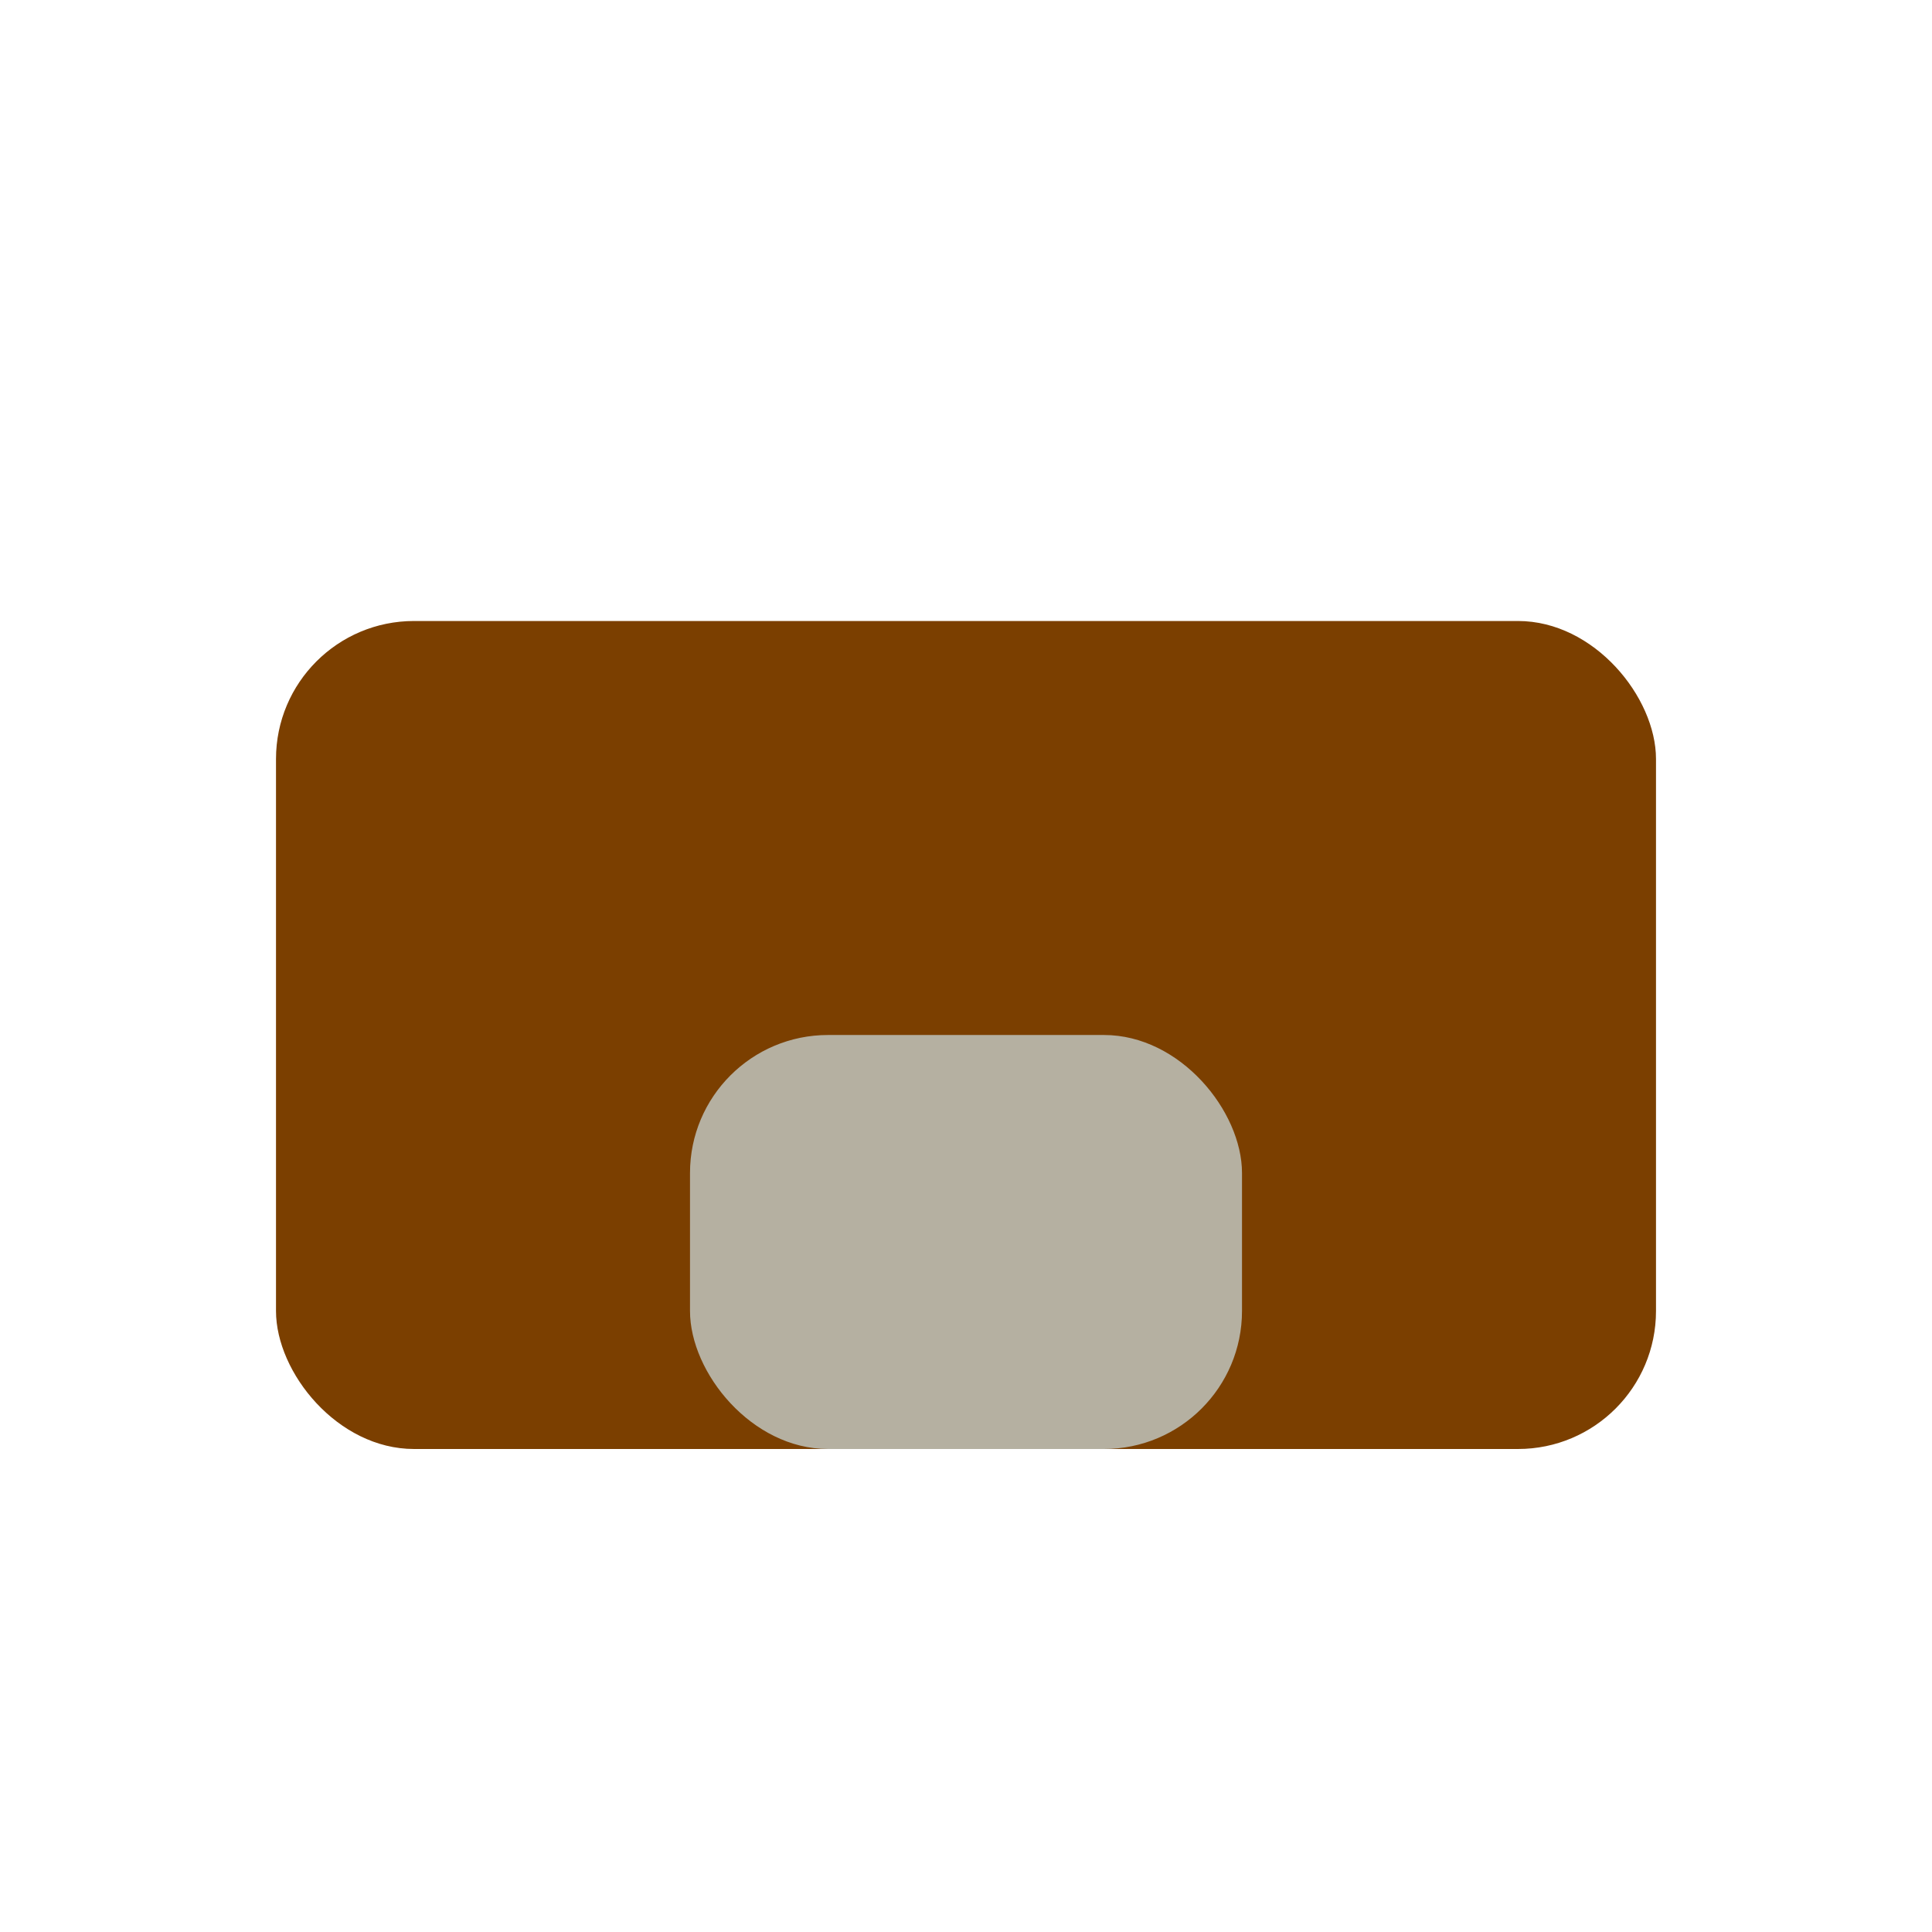
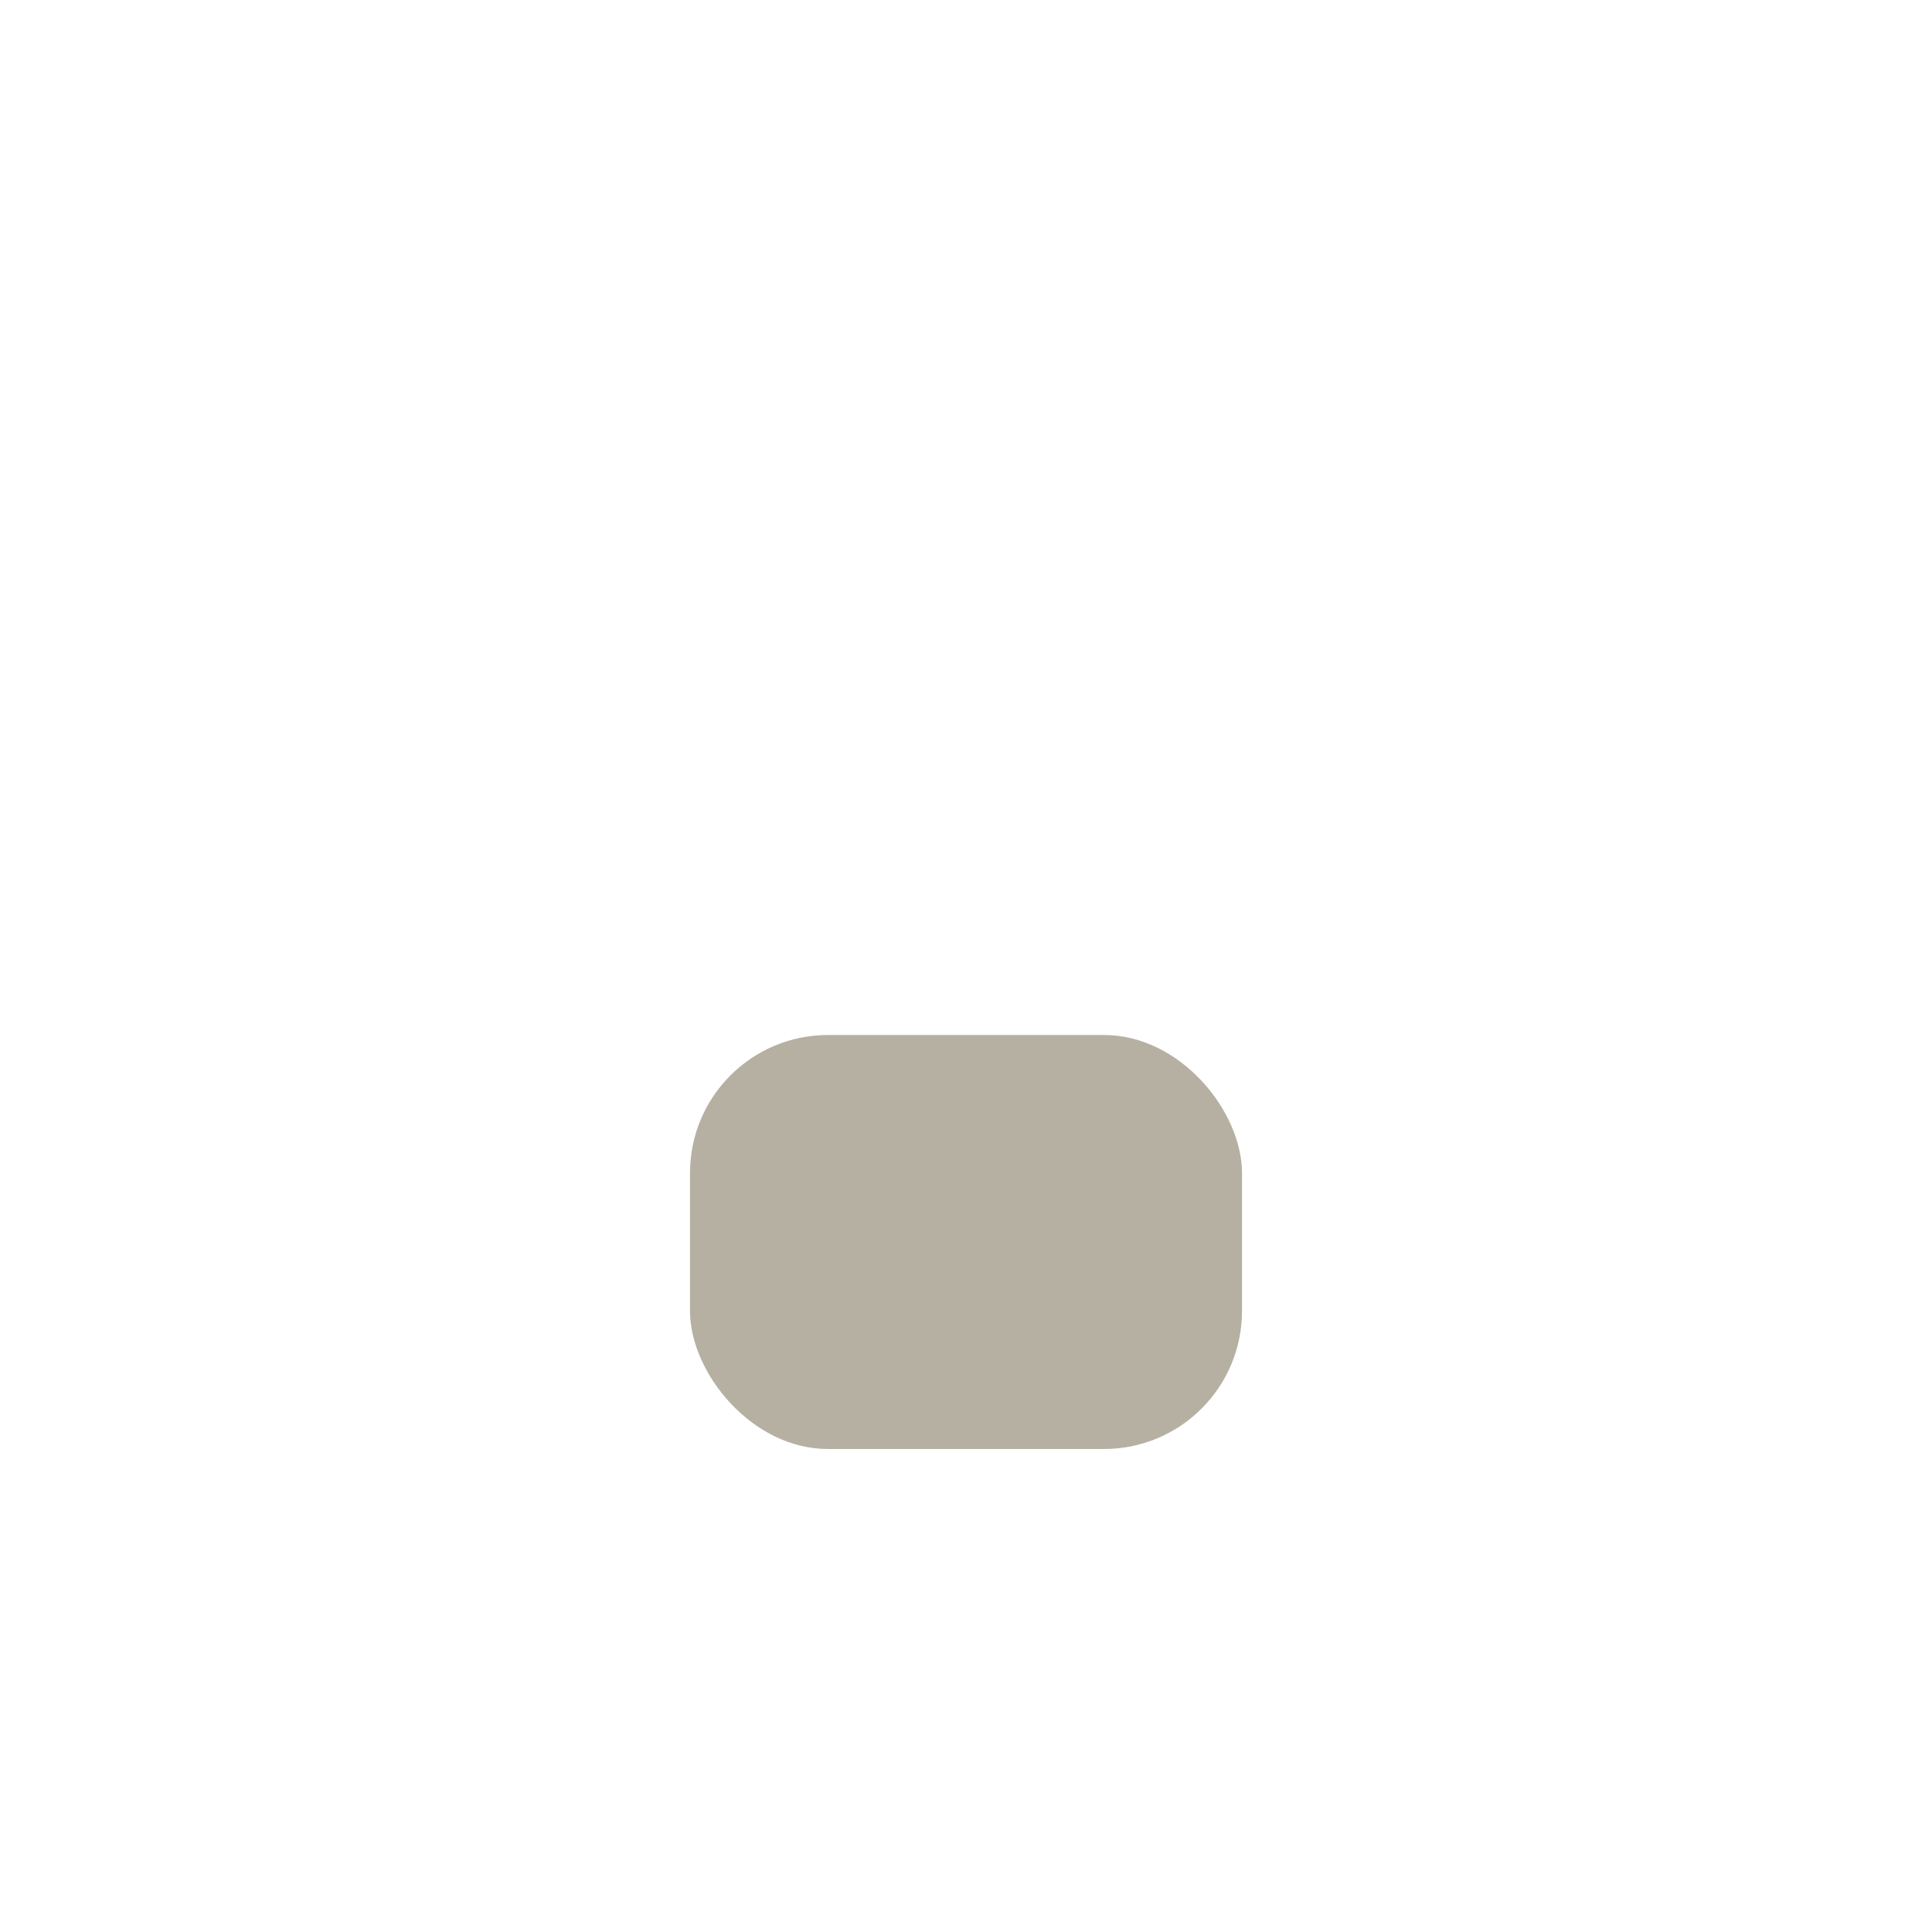
<svg xmlns="http://www.w3.org/2000/svg" width="28" height="28" viewBox="0 0 28 28">
-   <rect x="4" y="9" width="20" height="12" rx="2" fill="#7B3F00" />
  <rect x="10" y="15" width="8" height="6" rx="2" fill="#B5B0A1" />
</svg>